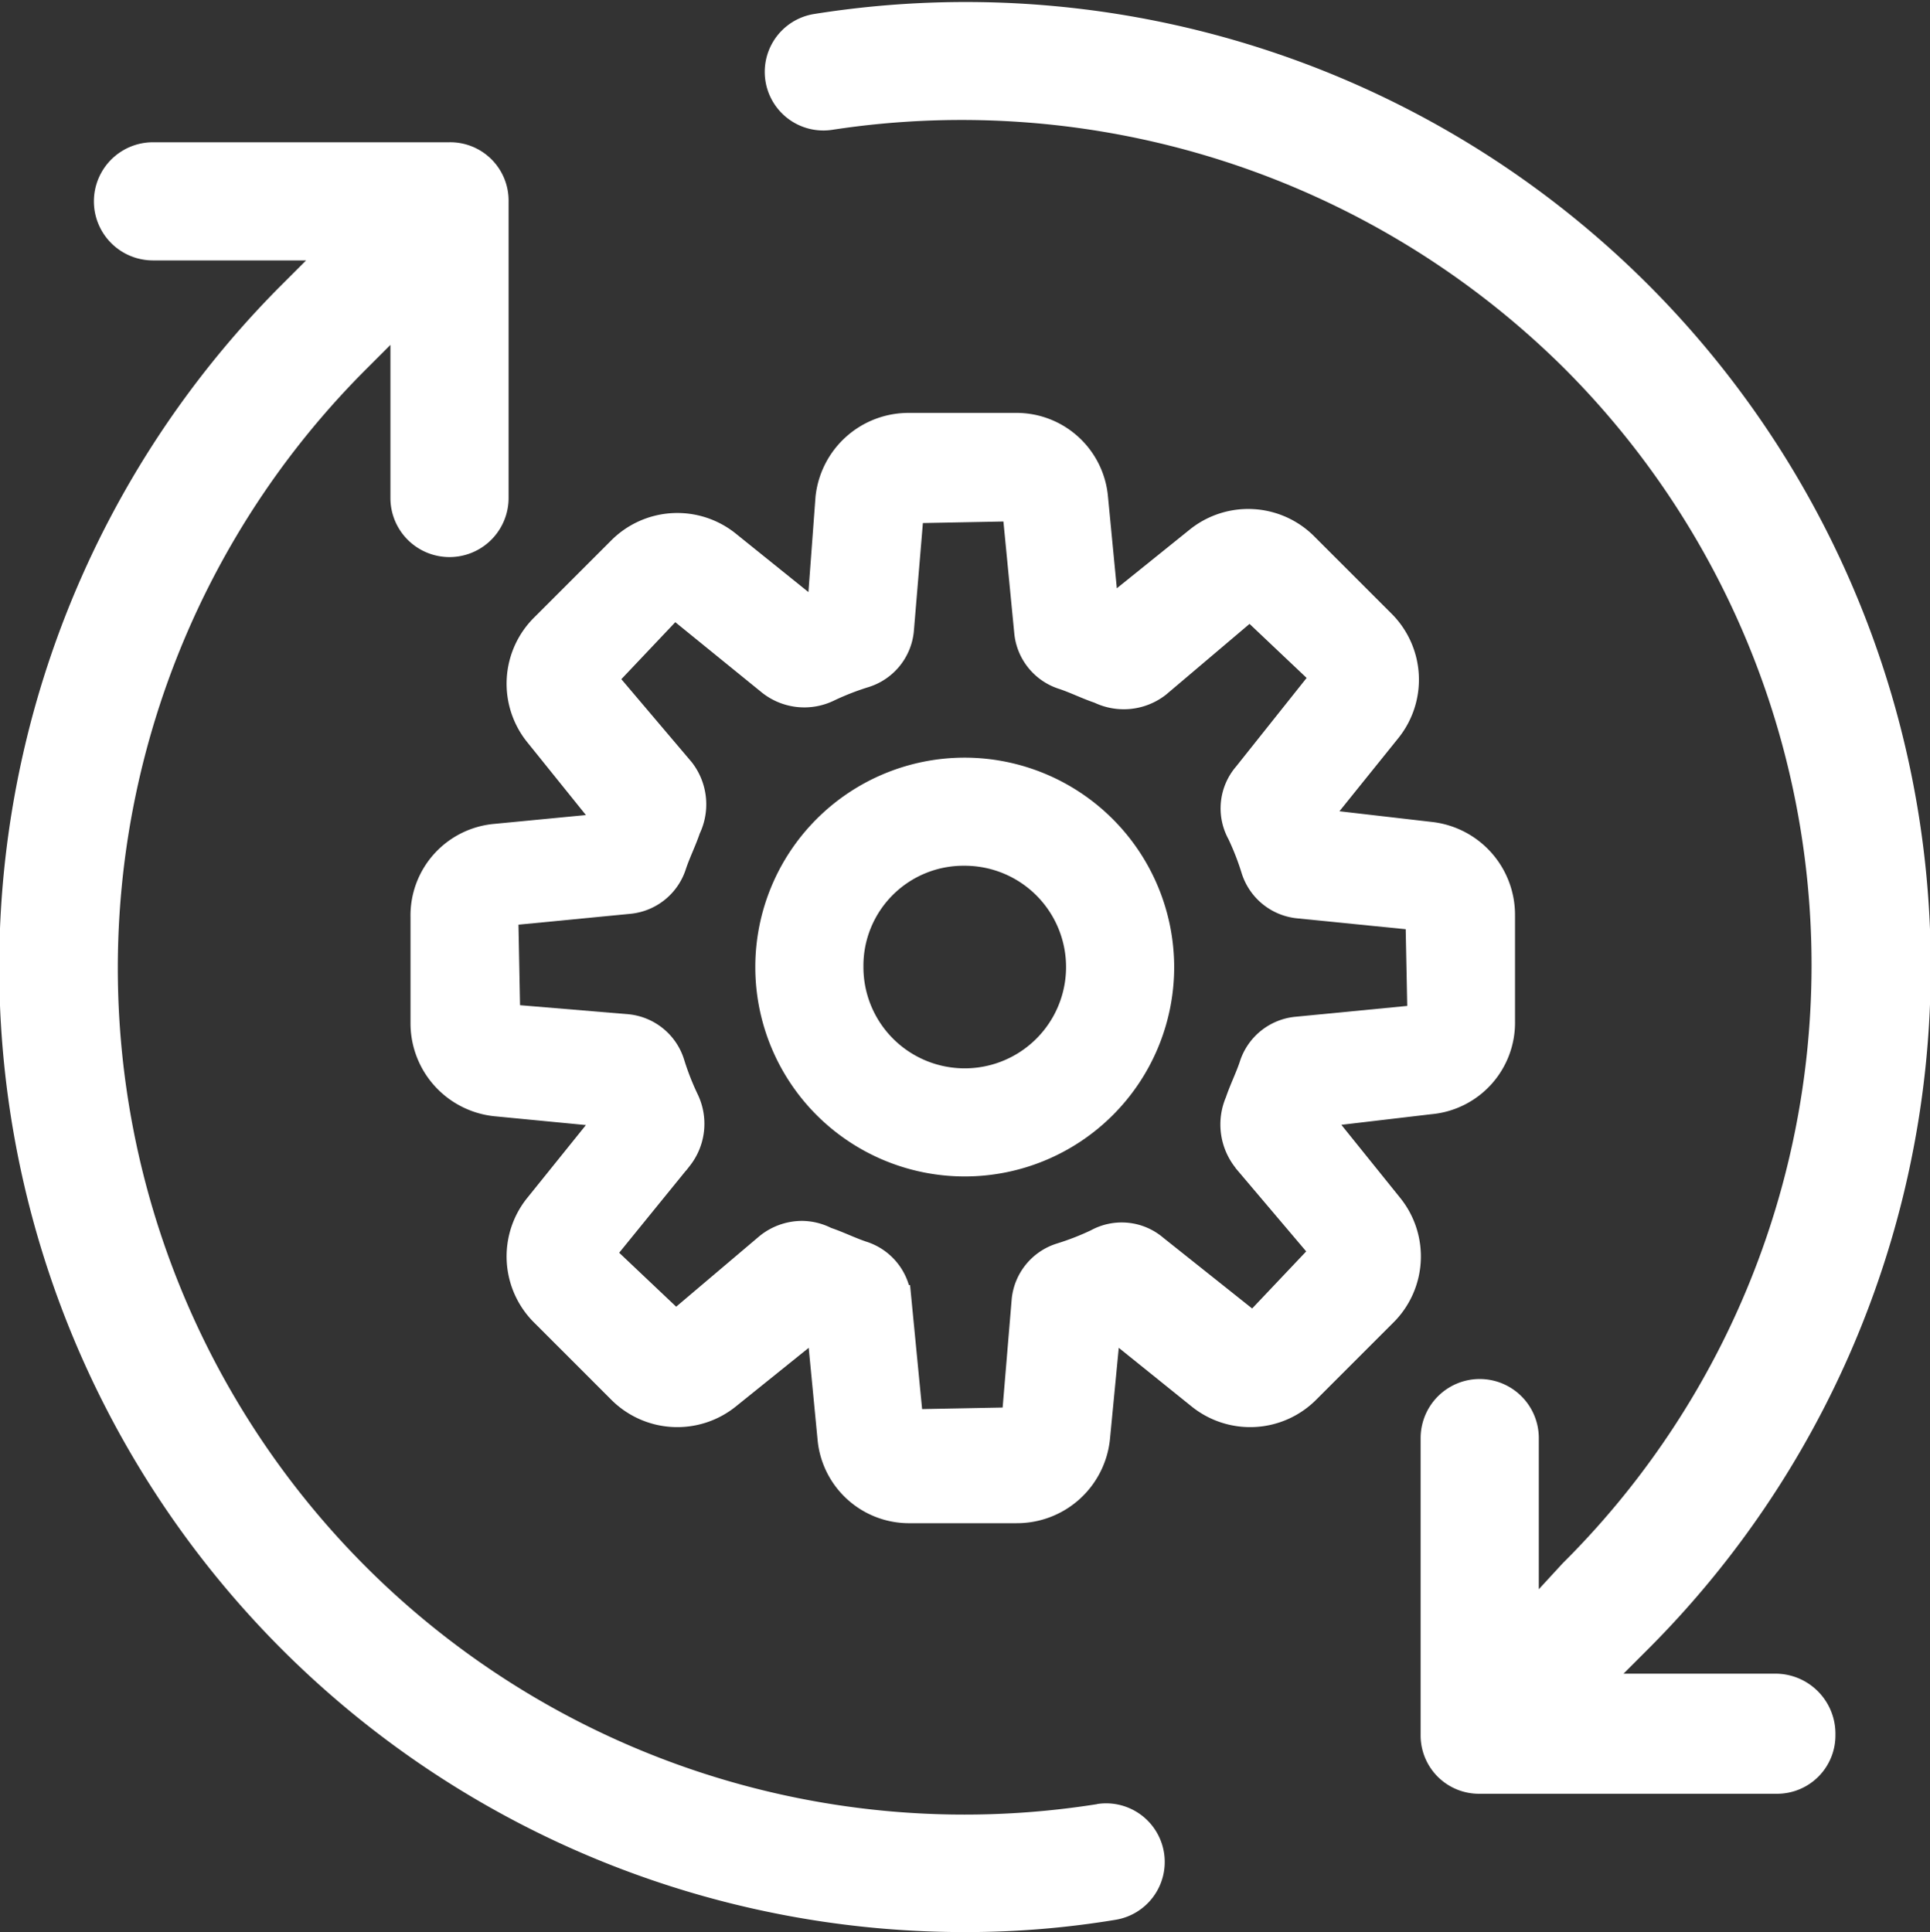
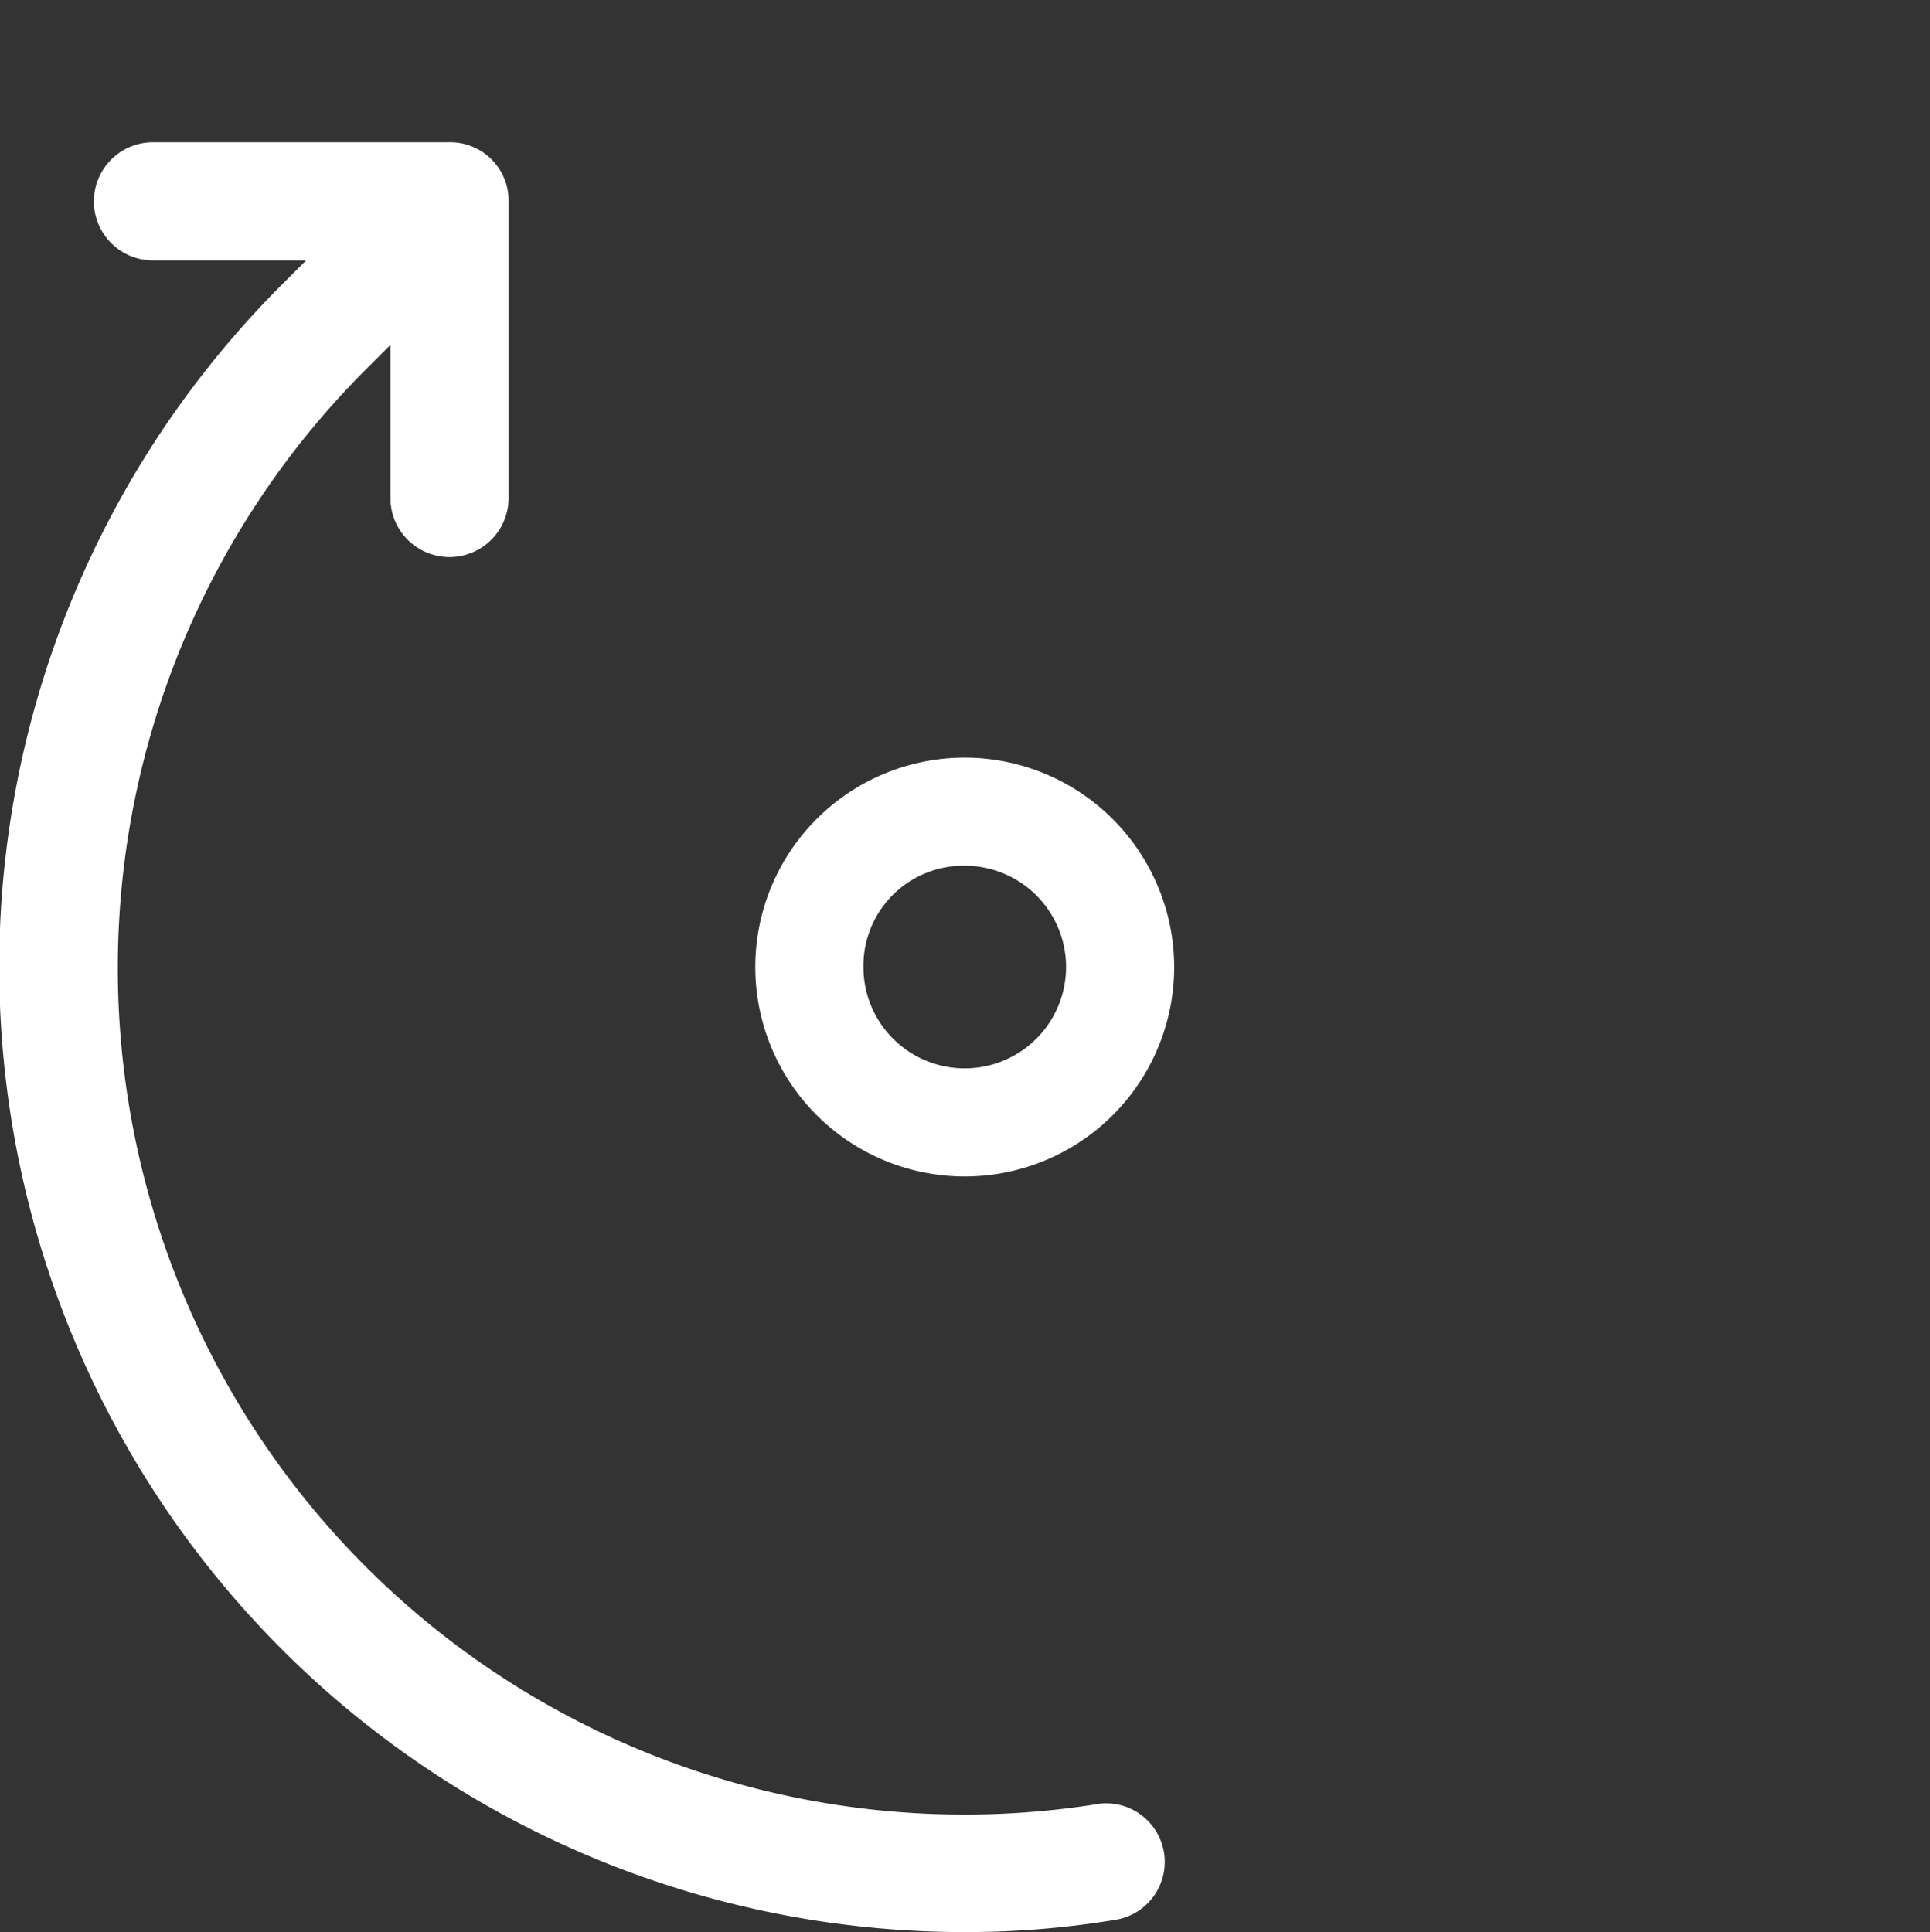
<svg xmlns="http://www.w3.org/2000/svg" width="29.774" height="29.812" viewBox="0 0 29.774 29.812">
  <rect x="0" y="0" width="29.774" height="29.812" fill="#333333" stroke="none" />
  <g id="Group_105681" data-name="Group 105681" transform="translate(-2825.5 -8407.048)">
    <g id="Group_103513" data-name="Group 103513" transform="translate(2825.7 8407.281)">
-       <path id="Path_74227" data-name="Path 74227" d="M313.158,39.84h-2.845l.711-.711a14.687,14.687,0,0,0-12.68-24.9.7.7,0,1,0,.216,1.392A13.393,13.393,0,0,1,310,19.335a13.216,13.216,0,0,1,0,18.742l-.711.773V36.005a.711.711,0,0,0-1.423,0v4.577a.7.7,0,0,0,.711.711h4.577a.7.7,0,0,0,.711-.711.726.726,0,0,0-.711-.742Z" transform="translate(-285.95 -14.049)" fill="#fff" stroke="#fff" stroke-width="0.4" />
      <path id="Path_74228" data-name="Path 74228" d="M100.9,78.839A13.261,13.261,0,0,1,89.452,56.355l.711-.711v2.845a.711.711,0,0,0,1.423,0V53.911a.7.7,0,0,0-.711-.711H86.3a.711.711,0,1,0,0,1.423h2.845l-.711.711A14.691,14.691,0,0,0,98.854,80.416a13.9,13.9,0,0,0,2.258-.186.7.7,0,1,0-.216-1.392Z" transform="translate(-84.14 -51.038)" fill="#fff" stroke="#fff" stroke-width="0.4" />
-       <path id="Path_74229" data-name="Path 74229" d="M214.322,139.221a1.218,1.218,0,0,0,1.113-1.237v-1.639a1.242,1.242,0,0,0-1.113-1.237l-1.608-.186c-.031-.062-.031-.093-.062-.155l1.021-1.268a1.239,1.239,0,0,0-.093-1.67l-1.175-1.175a1.239,1.239,0,0,0-1.67-.093l-1.268,1.021c-.062-.031-.093-.031-.155-.062l-.155-1.608a1.218,1.218,0,0,0-1.237-1.113H206.28a1.242,1.242,0,0,0-1.237,1.113l-.124,1.67c-.062.031-.093.031-.155.062l-1.268-1.021a1.239,1.239,0,0,0-1.67.093l-1.175,1.175a1.239,1.239,0,0,0-.093,1.67l1.021,1.268c-.031.031-.031.093-.062.155l-1.608.155a1.218,1.218,0,0,0-1.113,1.237v1.639a1.242,1.242,0,0,0,1.113,1.237l1.608.155c.031.062.031.093.062.155l-1.021,1.268a1.239,1.239,0,0,0,.093,1.67l1.175,1.175a1.239,1.239,0,0,0,1.67.093l1.268-1.021c.062.031.093.031.155.062l.155,1.608a1.218,1.218,0,0,0,1.237,1.113h1.639a1.242,1.242,0,0,0,1.237-1.113l.155-1.608c.062-.031.093-.031.155-.062l1.268,1.021a1.239,1.239,0,0,0,1.67-.093l1.175-1.175a1.239,1.239,0,0,0,.093-1.67l-1.021-1.268c.031-.062.031-.093.062-.155Zm-2.846.9,1.206,1.423-1.083,1.144-1.515-1.206a.791.791,0,0,0-.9-.093,4.142,4.142,0,0,1-.557.217.8.8,0,0,0-.557.68l-.155,1.856-1.608.031-.186-1.917a.8.8,0,0,0-.557-.68c-.186-.062-.371-.155-.557-.217a.823.823,0,0,0-.371-.093.841.841,0,0,0-.526.186l-1.423,1.206-1.144-1.083,1.206-1.484a.85.85,0,0,0,.093-.9,4.138,4.138,0,0,1-.217-.557.8.8,0,0,0-.68-.557l-1.856-.155-.031-1.608,1.917-.186a.8.8,0,0,0,.68-.557c.062-.186.155-.371.217-.557a.857.857,0,0,0-.093-.9L201.58,132.7l1.083-1.144,1.484,1.206a.85.85,0,0,0,.9.093,4.15,4.15,0,0,1,.557-.217.8.8,0,0,0,.557-.68l.155-1.856,1.608-.031.186,1.917a.8.8,0,0,0,.557.68c.186.062.371.155.557.217a.857.857,0,0,0,.9-.093l1.423-1.206,1.144,1.083-1.206,1.515a.792.792,0,0,0-.093.9,4.142,4.142,0,0,1,.217.557.8.8,0,0,0,.68.557l1.856.186.031,1.546-1.917.186a.8.8,0,0,0-.68.557c-.062.186-.155.371-.217.557a.875.875,0,0,0,.124.9Z" transform="translate(-192.463 -122.461)" fill="#fff" stroke="#fff" stroke-width="0.4" />
      <path id="Path_74230" data-name="Path 74230" d="M298.152,225.12a3.031,3.031,0,1,0,3.031,3.031A3.036,3.036,0,0,0,298.152,225.12Zm0,4.794a1.762,1.762,0,0,1-1.763-1.763,1.743,1.743,0,0,1,1.763-1.763,1.763,1.763,0,0,1,0,3.526Z" transform="translate(-283.469 -213.463)" fill="#fff" stroke="#fff" stroke-width="0.4" />
    </g>
  </g>
</svg>